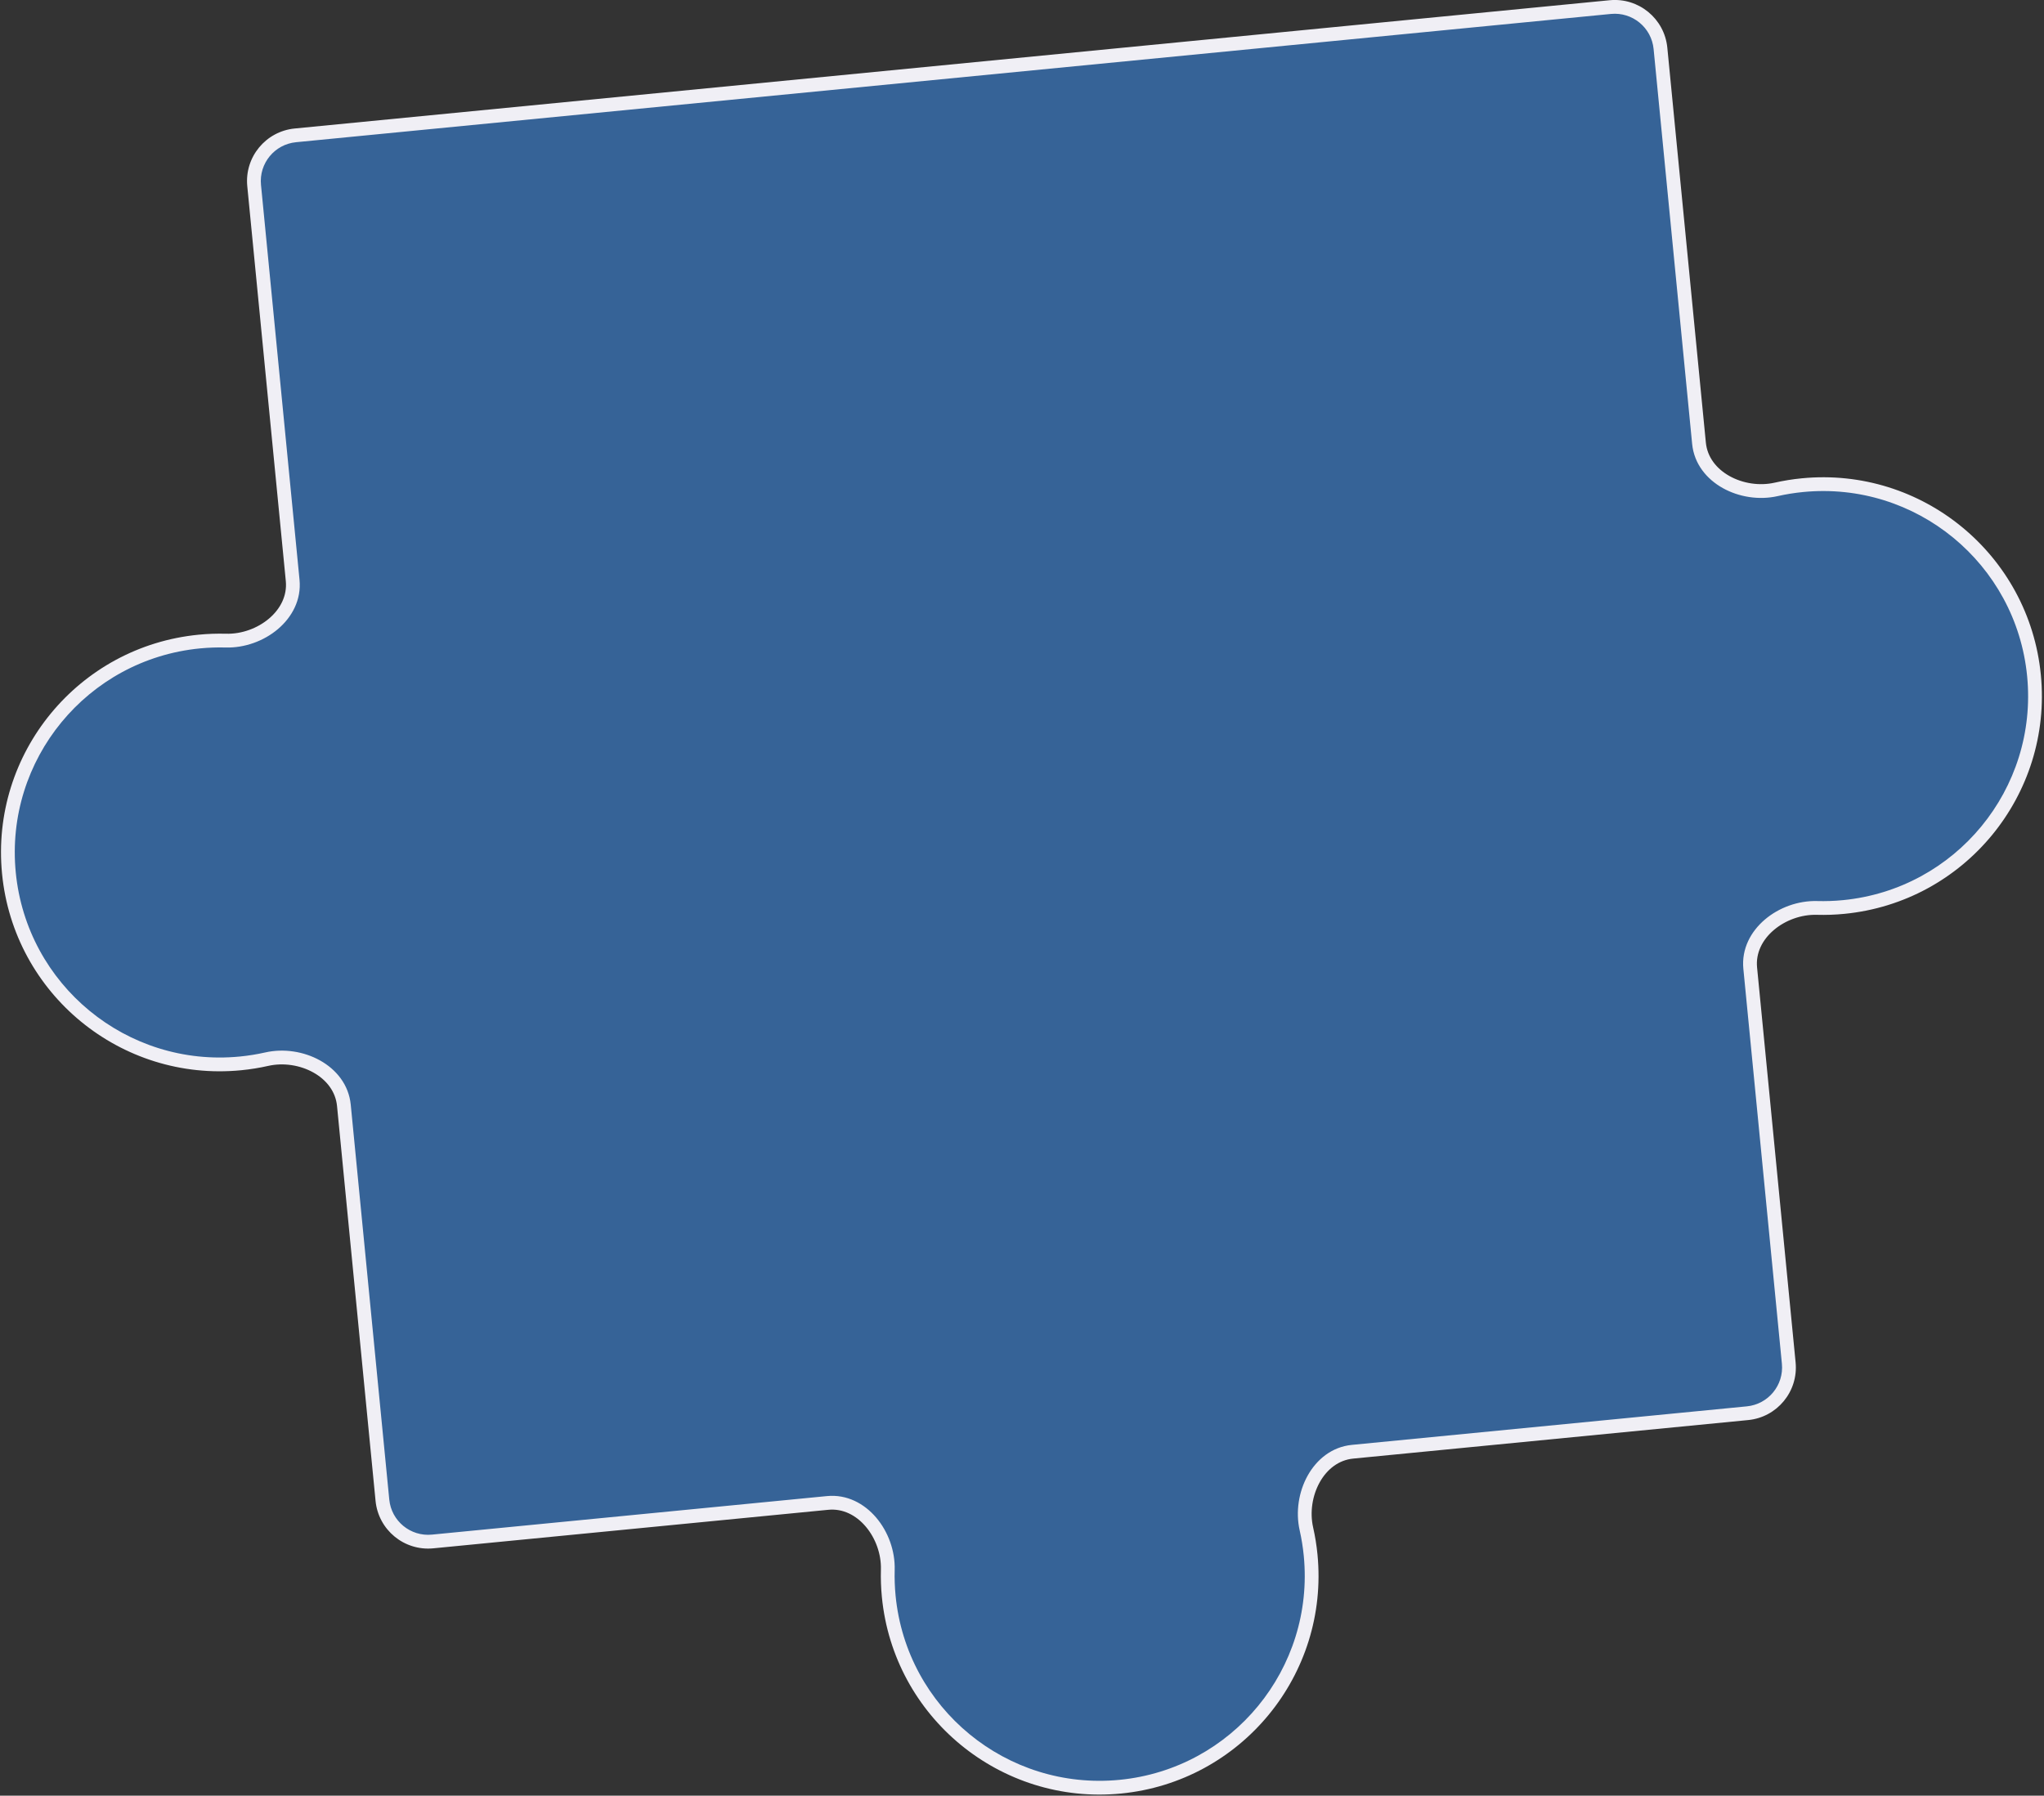
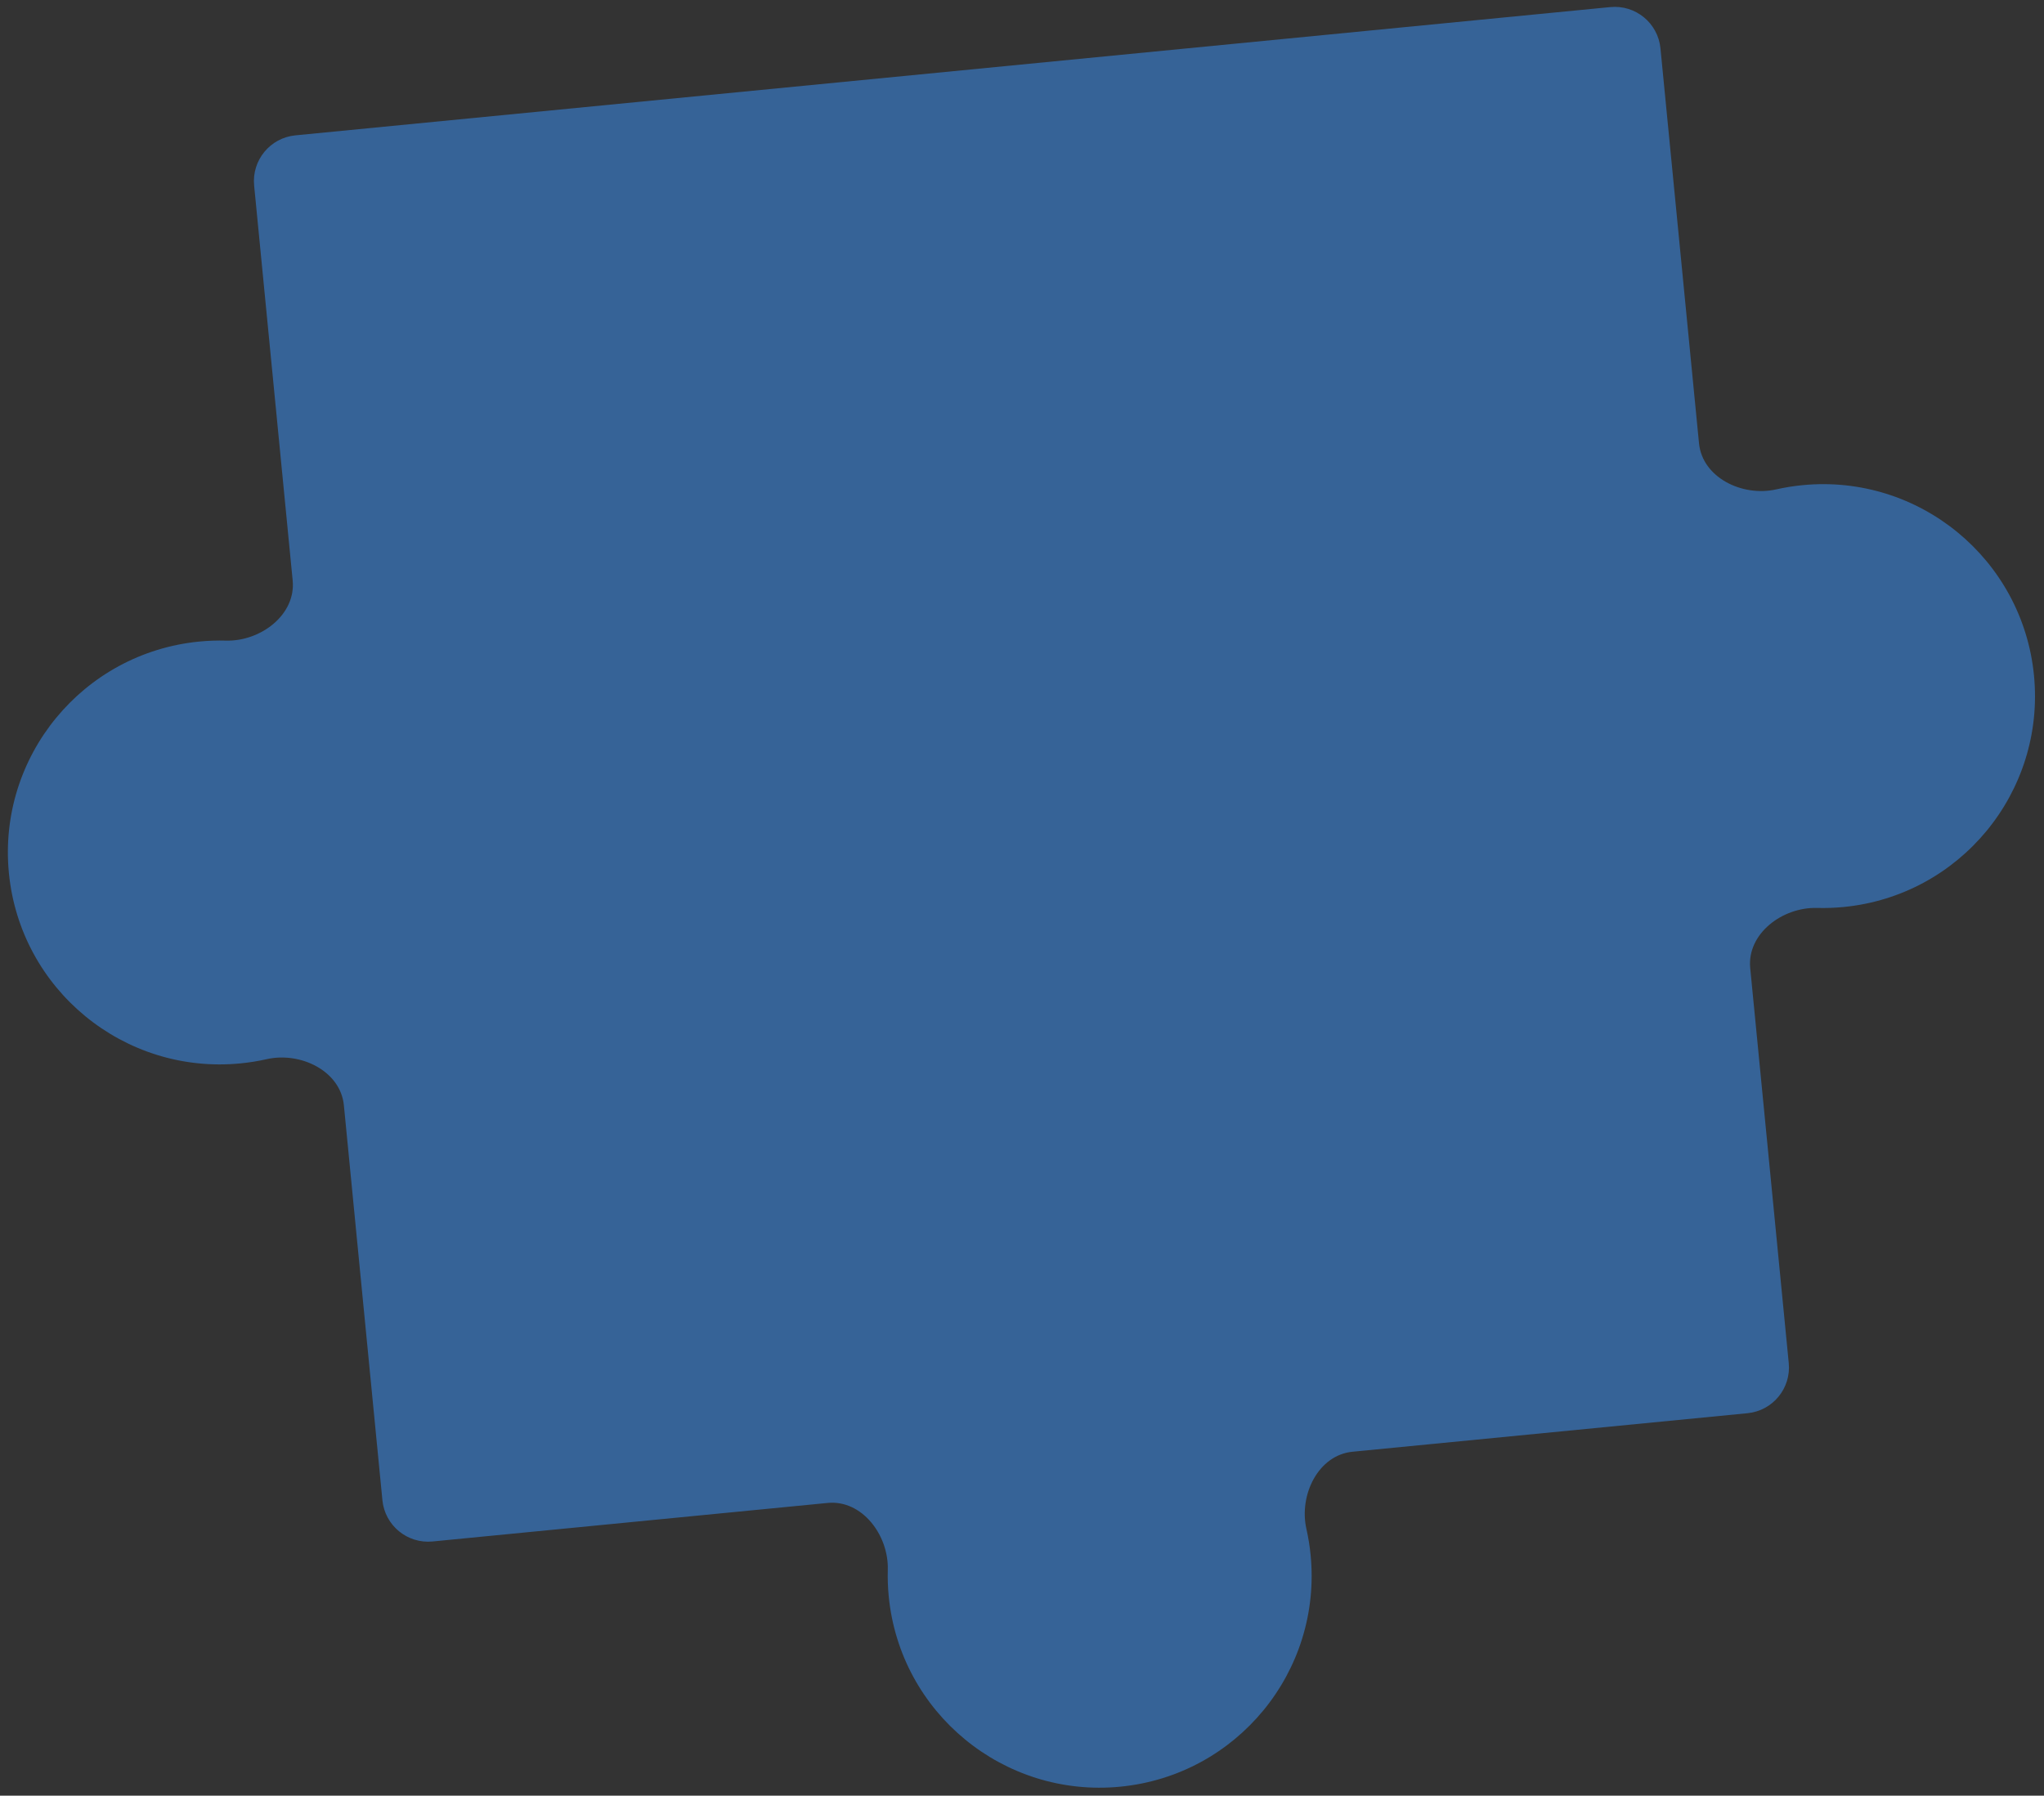
<svg xmlns="http://www.w3.org/2000/svg" width="445" height="391" viewBox="0 0 445 391" fill="none">
  <rect x="0" y="0" width="445" height="391" fill="#333333" stroke="none" />
  <path d="M243.893 389.038C218.529 391.513 195.961 372.958 193.486 347.594C193.296 345.641 193.23 343.705 193.283 341.794C193.49 334.264 187.675 326.523 180.177 327.255L94.18 335.645C88.683 336.181 83.793 332.16 83.256 326.663L74.867 240.674C74.135 233.177 65.418 228.968 58.07 230.626C56.206 231.046 54.295 231.356 52.344 231.546C26.98 234.021 4.412 215.465 1.938 190.101C-0.537 164.736 18.018 142.169 43.383 139.694C45.334 139.504 47.269 139.438 49.179 139.491C56.709 139.697 64.448 133.882 63.717 126.385L55.327 40.395C54.791 34.899 58.812 30.008 64.309 29.472L350.577 1.543C356.073 1.006 360.964 5.028 361.5 10.524L369.89 96.513C370.621 104.01 379.339 108.22 386.687 106.562C388.552 106.141 390.463 105.831 392.415 105.641C417.779 103.167 440.346 121.722 442.821 147.086C445.295 172.45 426.74 195.018 401.376 197.493C399.424 197.683 397.489 197.749 395.578 197.696C388.048 197.49 380.309 203.305 381.04 210.802L389.429 296.792C389.966 302.289 385.944 307.18 380.448 307.716L294.466 316.104C286.968 316.836 282.759 325.555 284.417 332.903C284.838 334.768 285.148 336.68 285.338 338.632C287.813 363.996 269.257 386.564 243.893 389.038Z" fill="#366397" />
-   <path d="M243.893 389.038L244.039 390.531L244.039 390.531L243.893 389.038ZM193.486 347.594L191.993 347.739L191.993 347.739L193.486 347.594ZM52.344 231.546L52.489 233.039L52.489 233.039L52.344 231.546ZM1.938 190.101L0.445 190.246L0.445 190.246L1.938 190.101ZM43.383 139.694L43.237 138.202L43.237 138.202L43.383 139.694ZM392.415 105.641L392.269 104.148L392.269 104.148L392.415 105.641ZM442.821 147.086L444.314 146.94L444.314 146.94L442.821 147.086ZM401.376 197.493L401.522 198.986L401.522 198.986L401.376 197.493ZM285.338 338.632L286.831 338.487L286.831 338.487L285.338 338.632ZM284.417 332.903L282.954 333.233L284.417 332.903ZM386.687 106.562L386.357 105.098L386.687 106.562ZM395.578 197.696L395.619 196.197L395.619 196.197L395.578 197.696ZM381.04 210.802L382.533 210.656L381.04 210.802ZM74.867 240.674L73.374 240.82L74.867 240.674ZM58.07 230.626L57.74 229.163L58.07 230.626ZM83.256 326.663L81.763 326.809L83.256 326.663ZM193.283 341.794L191.783 341.753L193.283 341.794ZM243.893 389.038L243.748 387.546C219.208 389.94 197.373 371.988 194.979 347.448L193.486 347.594L191.993 347.739C194.549 373.928 217.85 393.086 244.039 390.531L243.893 389.038ZM193.486 347.594L194.979 347.448C194.795 345.558 194.731 343.684 194.782 341.835L193.283 341.794L191.783 341.753C191.729 343.726 191.797 345.725 191.993 347.739L193.486 347.594ZM180.177 327.255L180.032 325.762L94.034 334.152L94.18 335.645L94.326 337.138L180.323 328.748L180.177 327.255ZM83.256 326.663L84.749 326.518L76.36 240.529L74.867 240.674L73.374 240.82L81.763 326.809L83.256 326.663ZM58.07 230.626L57.74 229.163C55.937 229.57 54.087 229.869 52.198 230.053L52.344 231.546L52.489 233.039C54.503 232.843 56.476 232.523 58.4 232.089L58.07 230.626ZM52.344 231.546L52.198 230.053C27.659 232.447 5.825 214.494 3.431 189.955L1.938 190.101L0.445 190.246C3 216.435 26.301 235.594 52.489 233.039L52.344 231.546ZM1.938 190.101L3.431 189.955C1.036 165.415 18.989 143.582 43.528 141.187L43.383 139.694L43.237 138.202C17.048 140.757 -2.11 164.058 0.445 190.246L1.938 190.101ZM43.383 139.694L43.528 141.187C45.417 141.003 47.289 140.939 49.138 140.99L49.179 139.491L49.22 137.991C47.247 137.937 45.25 138.005 43.237 138.202L43.383 139.694ZM63.717 126.385L65.209 126.239L56.82 40.25L55.327 40.395L53.834 40.541L62.224 126.531L63.717 126.385ZM64.309 29.472L64.454 30.965L350.722 3.035L350.577 1.543L350.431 0.05L64.163 27.979L64.309 29.472ZM361.5 10.524L360.007 10.67L368.397 96.659L369.89 96.513L371.383 96.368L362.993 10.379L361.5 10.524ZM386.687 106.562L387.017 108.025C388.821 107.618 390.671 107.318 392.56 107.134L392.415 105.641L392.269 104.148C390.255 104.344 388.282 104.664 386.357 105.098L386.687 106.562ZM392.415 105.641L392.56 107.134C417.1 104.74 438.934 122.692 441.328 147.231L442.821 147.086L444.314 146.94C441.759 120.752 418.457 101.593 392.269 104.148L392.415 105.641ZM442.821 147.086L441.328 147.231C443.722 171.771 425.77 193.606 401.23 196L401.376 197.493L401.522 198.986C427.71 196.43 446.869 173.129 444.314 146.94L442.821 147.086ZM401.376 197.493L401.23 196C399.341 196.184 397.468 196.248 395.619 196.197L395.578 197.696L395.537 199.196C397.51 199.25 399.508 199.182 401.522 198.986L401.376 197.493ZM381.04 210.802L379.547 210.948L387.937 296.938L389.429 296.792L390.922 296.646L382.533 210.656L381.04 210.802ZM380.448 307.716L380.302 306.223L294.32 314.612L294.466 316.104L294.612 317.597L380.593 309.209L380.448 307.716ZM284.417 332.903L282.954 333.233C283.361 335.038 283.661 336.888 283.845 338.778L285.338 338.632L286.831 338.487C286.635 336.472 286.315 334.498 285.88 332.573L284.417 332.903ZM285.338 338.632L283.845 338.778C286.239 363.318 268.287 385.151 243.748 387.546L243.893 389.038L244.039 390.531C270.228 387.976 289.386 364.675 286.831 338.487L285.338 338.632ZM294.466 316.104L294.32 314.612C289.976 315.035 286.663 317.774 284.699 321.291C282.741 324.794 282.041 329.188 282.954 333.233L284.417 332.903L285.88 332.573C285.135 329.269 285.711 325.63 287.317 322.754C288.917 319.891 291.458 317.905 294.612 317.597L294.466 316.104ZM389.429 296.792L387.937 296.938C388.392 301.61 384.974 305.767 380.302 306.223L380.448 307.716L380.593 309.209C386.915 308.592 391.539 302.968 390.922 296.646L389.429 296.792ZM369.89 96.513L368.397 96.659C368.821 101.003 371.559 104.315 375.075 106.28C378.579 108.238 382.973 108.938 387.017 108.025L386.687 106.562L386.357 105.098C383.053 105.844 379.414 105.268 376.539 103.661C373.676 102.062 371.69 99.521 371.383 96.368L369.89 96.513ZM350.577 1.543L350.722 3.035C355.394 2.58 359.552 5.998 360.007 10.67L361.5 10.524L362.993 10.379C362.377 4.057 356.752 -0.567 350.431 0.05L350.577 1.543ZM55.327 40.395L56.82 40.25C56.364 35.578 59.782 31.42 64.454 30.965L64.309 29.472L64.163 27.979C57.842 28.596 53.218 34.22 53.834 40.541L55.327 40.395ZM395.578 197.696L395.619 196.197C391.475 196.083 387.299 197.619 384.24 200.217C381.17 202.824 379.123 206.604 379.547 210.948L381.04 210.802L382.533 210.656C382.225 207.503 383.683 204.626 386.182 202.504C388.693 200.371 392.152 199.103 395.537 199.196L395.578 197.696ZM74.867 240.674L76.36 240.529C75.936 236.185 73.198 232.872 69.681 230.907C66.178 228.95 61.785 228.25 57.74 229.163L58.07 230.626L58.4 232.089C61.704 231.344 65.343 231.92 68.218 233.526C71.08 235.126 73.066 237.667 73.374 240.82L74.867 240.674ZM49.179 139.491L49.138 140.99C53.282 141.104 57.458 139.568 60.517 136.97C63.587 134.363 65.633 130.583 65.209 126.239L63.717 126.385L62.224 126.531C62.531 129.684 61.074 132.561 58.575 134.684C56.064 136.816 52.605 138.084 49.22 137.991L49.179 139.491ZM94.18 335.645L94.034 334.152C89.362 334.608 85.205 331.19 84.749 326.518L83.256 326.663L81.763 326.809C82.38 333.13 88.004 337.755 94.326 337.138L94.18 335.645ZM193.283 341.794L194.782 341.835C194.896 337.69 193.361 333.514 190.763 330.455C188.155 327.385 184.376 325.338 180.032 325.762L180.177 327.255L180.323 328.748C183.476 328.44 186.353 329.898 188.476 332.397C190.608 334.908 191.876 338.367 191.783 341.753L193.283 341.794Z" fill="#F0EFF5" />
</svg>